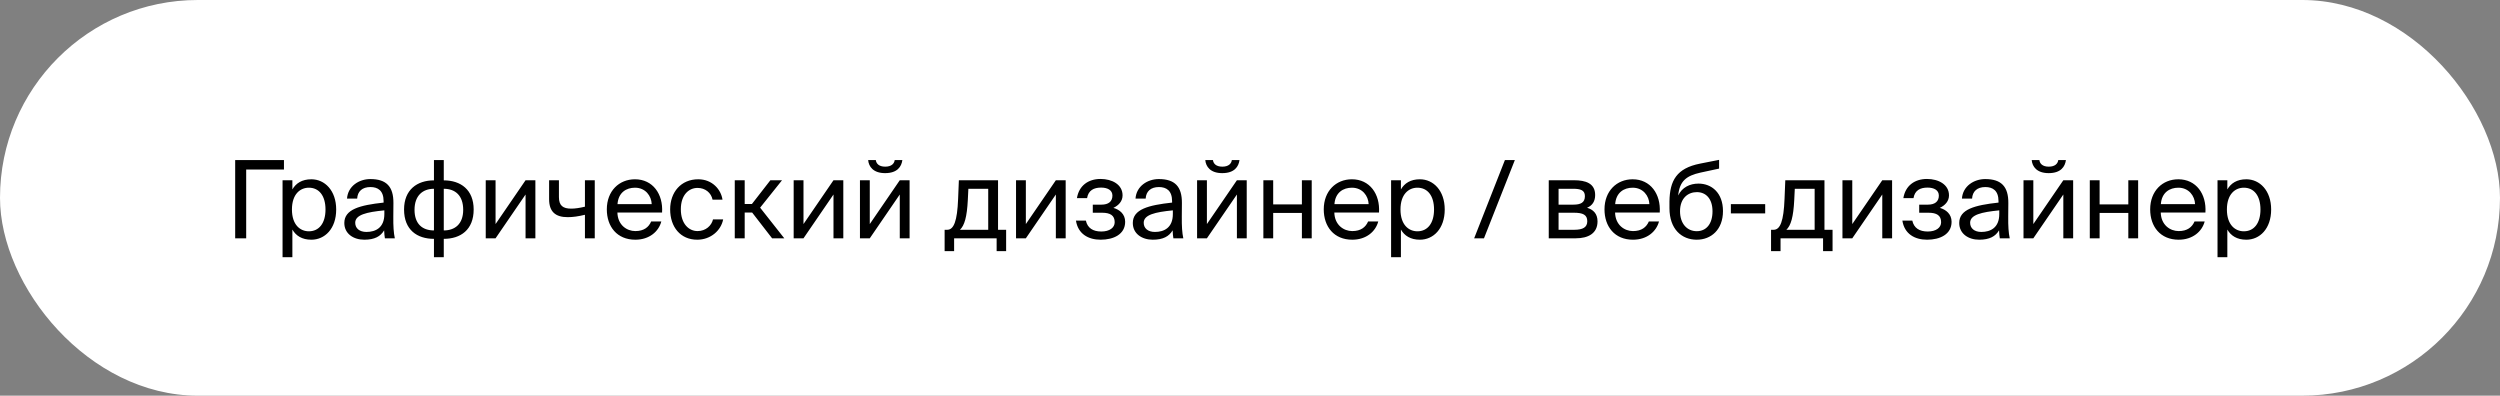
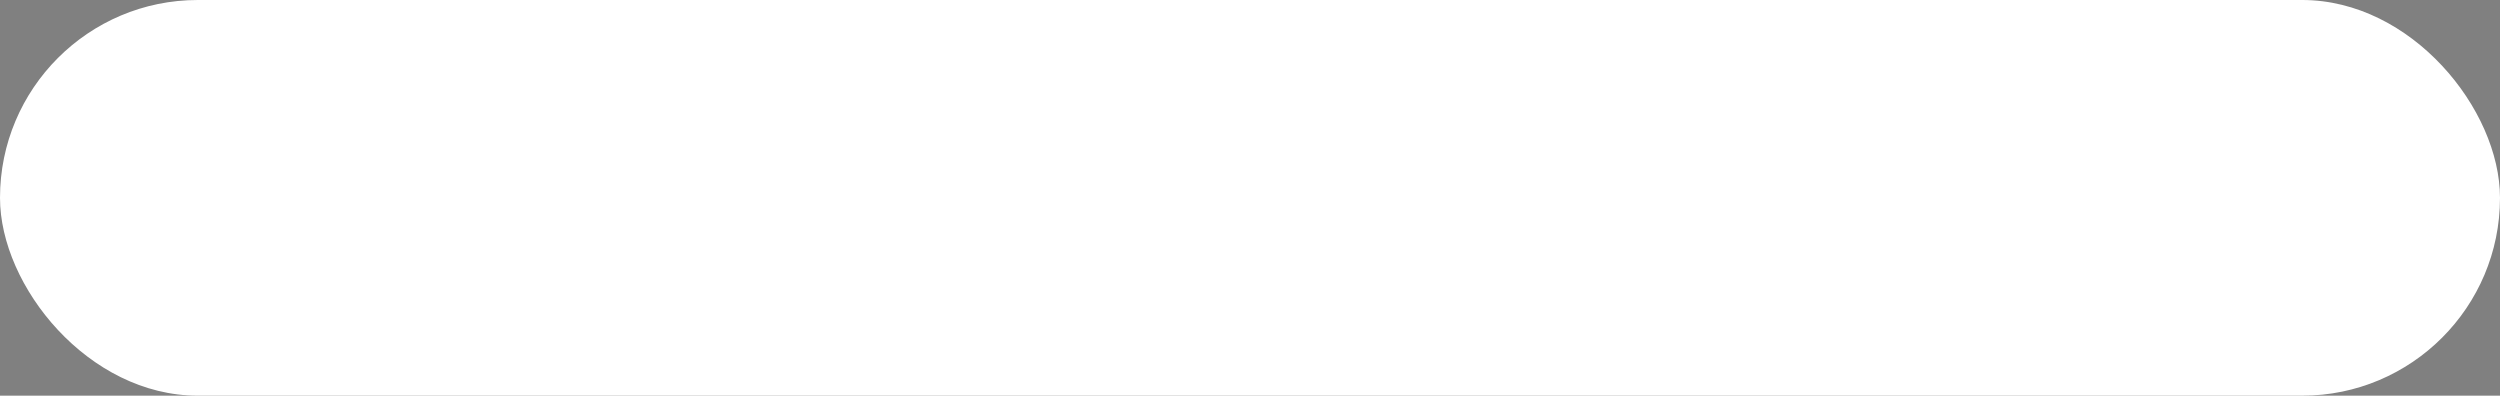
<svg xmlns="http://www.w3.org/2000/svg" width="556" height="88" viewBox="0 0 556 88" fill="none">
  <rect x="0" y="0" width="556" height="88" fill="#808080" stroke="none" />
  <rect width="556" height="88" rx="44" fill="white" />
-   <path d="M63.152 35.6V37.712H54.752V53H52.304V35.6H63.152ZM62.84 40.088H65.024V42.128C65.816 40.76 67.16 39.872 69.248 39.872C72.224 39.872 74.768 42.368 74.768 46.592C74.768 50.888 72.224 53.312 69.248 53.312C67.16 53.312 65.816 52.424 65.024 51.056V57.2H62.84V40.088ZM64.928 46.592C64.928 50 66.752 51.44 68.696 51.44C70.928 51.44 72.392 49.688 72.392 46.592C72.392 43.496 70.928 41.744 68.696 41.744C66.752 41.744 64.928 43.184 64.928 46.592ZM85.481 47.6V46.784C81.521 47.168 79.001 47.768 79.001 49.544C79.001 50.768 79.937 51.584 81.497 51.584C83.537 51.584 85.481 50.648 85.481 47.6ZM81.017 53.312C78.593 53.312 76.577 51.968 76.577 49.592C76.577 46.544 80.033 45.632 85.313 45.056V44.744C85.313 42.368 84.017 41.6 82.385 41.6C80.561 41.6 79.529 42.56 79.433 44.168H77.177C77.369 41.384 79.865 39.824 82.361 39.824C85.937 39.824 87.521 41.504 87.497 45.152L87.473 48.128C87.449 50.312 87.545 51.776 87.809 53H85.601C85.529 52.52 85.457 51.992 85.433 51.224C84.641 52.568 83.321 53.312 81.017 53.312ZM98.695 35.6V40.112C102.463 40.112 105.343 42.2 105.343 46.592C105.343 51.128 102.415 53.12 98.695 53.12V57.2H96.511V53.12C92.767 53.12 89.863 51.128 89.863 46.592C89.863 42.2 92.767 40.112 96.511 40.112V35.6H98.695ZM96.511 51.248V41.984C94.015 41.984 92.191 43.496 92.191 46.664C92.191 49.808 93.943 51.248 96.511 51.248ZM98.695 41.984V51.248C101.191 51.248 103.015 49.808 103.015 46.664C103.015 43.496 101.263 41.984 98.695 41.984ZM116.884 53V43.256L110.212 53H108.028V40.088H110.212V49.832L116.884 40.088H119.068V53H116.884ZM132.274 53H130.09V47.768C128.578 48.128 127.426 48.296 126.25 48.296C123.538 48.296 122.122 47.096 122.122 44.288V40.088H124.306V43.832C124.306 45.752 125.218 46.4 127.042 46.4C127.882 46.4 128.89 46.256 130.09 45.968V40.088H132.274V53ZM147.245 47.264H137.309C137.381 50.048 139.397 51.392 141.293 51.392C143.213 51.392 144.269 50.528 144.821 49.256H147.077C146.501 51.464 144.437 53.312 141.293 53.312C137.213 53.312 134.957 50.384 134.957 46.568C134.957 42.464 137.693 39.872 141.221 39.872C145.181 39.872 147.509 43.16 147.245 47.264ZM141.221 41.744C139.301 41.744 137.525 42.8 137.333 45.392H144.941C144.869 43.568 143.549 41.744 141.221 41.744ZM155.283 39.872C158.451 39.872 160.371 42.2 160.683 44.408H158.475C158.163 42.872 156.843 41.792 155.139 41.792C153.219 41.792 151.419 43.304 151.419 46.544C151.419 49.808 153.219 51.392 155.139 51.392C156.987 51.392 158.259 50.144 158.571 48.8H160.827C160.371 51.224 158.091 53.312 155.067 53.312C151.347 53.312 149.043 50.504 149.043 46.568C149.043 42.728 151.467 39.872 155.283 39.872ZM171.715 53L167.275 47.264H165.619V53H163.411V40.088H165.619V45.368H167.227L171.331 40.088H173.923L169.051 46.184L174.427 53H171.715ZM185.368 53V43.256L178.696 53H176.512V40.088H178.696V49.832L185.368 40.088H187.552V53H185.368ZM198.982 35.6H200.686C200.494 37.04 199.582 38.504 196.846 38.504C194.206 38.504 193.198 37.04 193.078 35.6H194.782C194.878 36.368 195.454 37.064 196.87 37.064C198.286 37.064 198.886 36.368 198.982 35.6ZM200.11 53V43.256L193.438 53H191.254V40.088H193.438V49.832L200.11 40.088H202.294V53H200.11ZM223.764 51.104V55.856H221.652V53H212.196V55.856H210.084V51.104H210.66C212.124 51.104 212.892 49.184 213.084 44.24L213.252 40.088H221.964V51.104H223.764ZM219.78 51.104V41.984H215.364L215.244 44.456C215.052 48.272 214.5 50.144 213.492 51.104H219.78ZM234.821 53V43.256L228.149 53H225.965V40.088H228.149V49.832L234.821 40.088H237.005V53H234.821ZM247.619 46.232C248.987 46.616 250.235 47.6 250.235 49.328C250.235 52.112 247.667 53.312 244.787 53.312C242.027 53.312 239.747 52.016 239.291 49.064H241.499C241.859 50.72 243.083 51.488 244.931 51.488C246.755 51.488 247.907 50.648 247.907 49.424C247.907 47.912 246.923 47.312 245.099 47.312H243.035V45.512H244.979C246.491 45.512 247.403 44.84 247.403 43.496C247.403 42.272 246.299 41.72 244.883 41.72C243.275 41.72 242.051 42.32 241.763 44.072H239.507C239.963 41.264 242.051 39.8 244.763 39.8C247.307 39.8 249.659 41.024 249.659 43.448C249.659 44.768 248.771 45.68 247.619 46.232ZM260.841 47.6V46.784C256.881 47.168 254.361 47.768 254.361 49.544C254.361 50.768 255.297 51.584 256.857 51.584C258.897 51.584 260.841 50.648 260.841 47.6ZM256.377 53.312C253.953 53.312 251.937 51.968 251.937 49.592C251.937 46.544 255.393 45.632 260.673 45.056V44.744C260.673 42.368 259.377 41.6 257.745 41.6C255.921 41.6 254.889 42.56 254.793 44.168H252.537C252.729 41.384 255.225 39.824 257.721 39.824C261.297 39.824 262.881 41.504 262.857 45.152L262.833 48.128C262.809 50.312 262.905 51.776 263.169 53H260.961C260.889 52.52 260.817 51.992 260.793 51.224C260.001 52.568 258.681 53.312 256.377 53.312ZM273.959 35.6H275.663C275.471 37.04 274.559 38.504 271.823 38.504C269.183 38.504 268.175 37.04 268.055 35.6H269.759C269.855 36.368 270.431 37.064 271.847 37.064C273.263 37.064 273.863 36.368 273.959 35.6ZM275.087 53V43.256L268.415 53H266.231V40.088H268.415V49.832L275.087 40.088H277.271V53H275.087ZM291.725 53H289.541V47.36H283.157V53H280.973V40.088H283.157V45.464H289.541V40.088H291.725V53ZM306.691 47.264H296.755C296.827 50.048 298.843 51.392 300.739 51.392C302.659 51.392 303.715 50.528 304.267 49.256H306.523C305.947 51.464 303.883 53.312 300.739 53.312C296.659 53.312 294.403 50.384 294.403 46.568C294.403 42.464 297.139 39.872 300.667 39.872C304.627 39.872 306.955 43.16 306.691 47.264ZM300.667 41.744C298.747 41.744 296.971 42.8 296.779 45.392H304.387C304.315 43.568 302.995 41.744 300.667 41.744ZM309.379 40.088H311.563V42.128C312.355 40.76 313.699 39.872 315.787 39.872C318.763 39.872 321.307 42.368 321.307 46.592C321.307 50.888 318.763 53.312 315.787 53.312C313.699 53.312 312.355 52.424 311.563 51.056V57.2H309.379V40.088ZM311.467 46.592C311.467 50 313.291 51.44 315.235 51.44C317.467 51.44 318.931 49.688 318.931 46.592C318.931 43.496 317.467 41.744 315.235 41.744C313.291 41.744 311.467 43.184 311.467 46.592ZM330.036 53H327.852L334.692 35.6H336.9L330.036 53ZM344.442 40.088H350.058C352.65 40.088 354.762 40.76 354.762 43.376C354.762 44.744 354.162 45.704 352.962 46.208C354.306 46.592 355.29 47.504 355.29 49.232C355.29 51.92 353.202 53 350.442 53H344.442V40.088ZM346.626 45.512H349.914C351.522 45.512 352.482 45.08 352.482 43.616C352.482 42.272 351.474 41.984 349.842 41.984H346.626V45.512ZM346.626 47.312V51.104H350.106C352.026 51.104 353.01 50.552 353.01 49.208C353.01 47.768 352.05 47.312 350.034 47.312H346.626ZM369.128 47.264H359.192C359.264 50.048 361.28 51.392 363.176 51.392C365.096 51.392 366.152 50.528 366.704 49.256H368.96C368.384 51.464 366.32 53.312 363.176 53.312C359.096 53.312 356.84 50.384 356.84 46.568C356.84 42.464 359.576 39.872 363.104 39.872C367.064 39.872 369.392 43.16 369.128 47.264ZM363.104 41.744C361.184 41.744 359.408 42.8 359.216 45.392H366.824C366.752 43.568 365.432 41.744 363.104 41.744ZM377.742 40.832C380.67 40.832 383.19 42.872 383.19 46.952C383.19 51.104 380.526 53.312 377.358 53.312C374.022 53.312 371.286 50.984 371.286 46.28V44.792C371.358 40.136 372.894 37.424 378.078 36.392L382.326 35.552V37.496L378.198 38.384C375.054 39.08 373.542 40.256 373.23 43.472C374.094 41.672 375.822 40.832 377.742 40.832ZM377.358 51.416C379.47 51.416 380.862 49.808 380.862 47C380.862 44.168 379.374 42.728 377.382 42.728C375.414 42.728 373.638 44.072 373.638 46.976C373.638 49.712 375.174 51.416 377.358 51.416ZM392.578 47.456H384.946V45.392H392.578V47.456ZM407.561 51.104V55.856H405.449V53H395.993V55.856H393.881V51.104H394.457C395.921 51.104 396.689 49.184 396.881 44.24L397.049 40.088H405.761V51.104H407.561ZM403.577 51.104V41.984H399.161L399.041 44.456C398.849 48.272 398.297 50.144 397.289 51.104H403.577ZM418.618 53V43.256L411.946 53H409.762V40.088H411.946V49.832L418.618 40.088H420.802V53H418.618ZM431.416 46.232C432.784 46.616 434.032 47.6 434.032 49.328C434.032 52.112 431.464 53.312 428.584 53.312C425.824 53.312 423.544 52.016 423.088 49.064H425.296C425.656 50.72 426.88 51.488 428.728 51.488C430.552 51.488 431.704 50.648 431.704 49.424C431.704 47.912 430.72 47.312 428.896 47.312H426.832V45.512H428.776C430.288 45.512 431.2 44.84 431.2 43.496C431.2 42.272 430.096 41.72 428.68 41.72C427.072 41.72 425.848 42.32 425.56 44.072H423.304C423.76 41.264 425.848 39.8 428.56 39.8C431.104 39.8 433.456 41.024 433.456 43.448C433.456 44.768 432.568 45.68 431.416 46.232ZM444.637 47.6V46.784C440.677 47.168 438.157 47.768 438.157 49.544C438.157 50.768 439.093 51.584 440.653 51.584C442.693 51.584 444.637 50.648 444.637 47.6ZM440.173 53.312C437.749 53.312 435.733 51.968 435.733 49.592C435.733 46.544 439.189 45.632 444.469 45.056V44.744C444.469 42.368 443.173 41.6 441.541 41.6C439.717 41.6 438.685 42.56 438.589 44.168H436.333C436.525 41.384 439.021 39.824 441.517 39.824C445.093 39.824 446.677 41.504 446.653 45.152L446.629 48.128C446.605 50.312 446.701 51.776 446.965 53H444.757C444.685 52.52 444.613 51.992 444.589 51.224C443.797 52.568 442.477 53.312 440.173 53.312ZM457.756 35.6H459.46C459.268 37.04 458.356 38.504 455.62 38.504C452.98 38.504 451.972 37.04 451.852 35.6H453.556C453.652 36.368 454.228 37.064 455.644 37.064C457.06 37.064 457.66 36.368 457.756 35.6ZM458.884 53V43.256L452.212 53H450.028V40.088H452.212V49.832L458.884 40.088H461.068V53H458.884ZM475.522 53H473.338V47.36H466.954V53H464.77V40.088H466.954V45.464H473.338V40.088H475.522V53ZM490.487 47.264H480.551C480.623 50.048 482.639 51.392 484.535 51.392C486.455 51.392 487.511 50.528 488.063 49.256H490.319C489.743 51.464 487.679 53.312 484.535 53.312C480.455 53.312 478.199 50.384 478.199 46.568C478.199 42.464 480.935 39.872 484.463 39.872C488.423 39.872 490.751 43.16 490.487 47.264ZM484.463 41.744C482.543 41.744 480.767 42.8 480.575 45.392H488.183C488.111 43.568 486.791 41.744 484.463 41.744ZM493.176 40.088H495.36V42.128C496.152 40.76 497.496 39.872 499.584 39.872C502.56 39.872 505.104 42.368 505.104 46.592C505.104 50.888 502.56 53.312 499.584 53.312C497.496 53.312 496.152 52.424 495.36 51.056V57.2H493.176V40.088ZM495.264 46.592C495.264 50 497.088 51.44 499.032 51.44C501.264 51.44 502.728 49.688 502.728 46.592C502.728 43.496 501.264 41.744 499.032 41.744C497.088 41.744 495.264 43.184 495.264 46.592Z" fill="black" />
</svg>